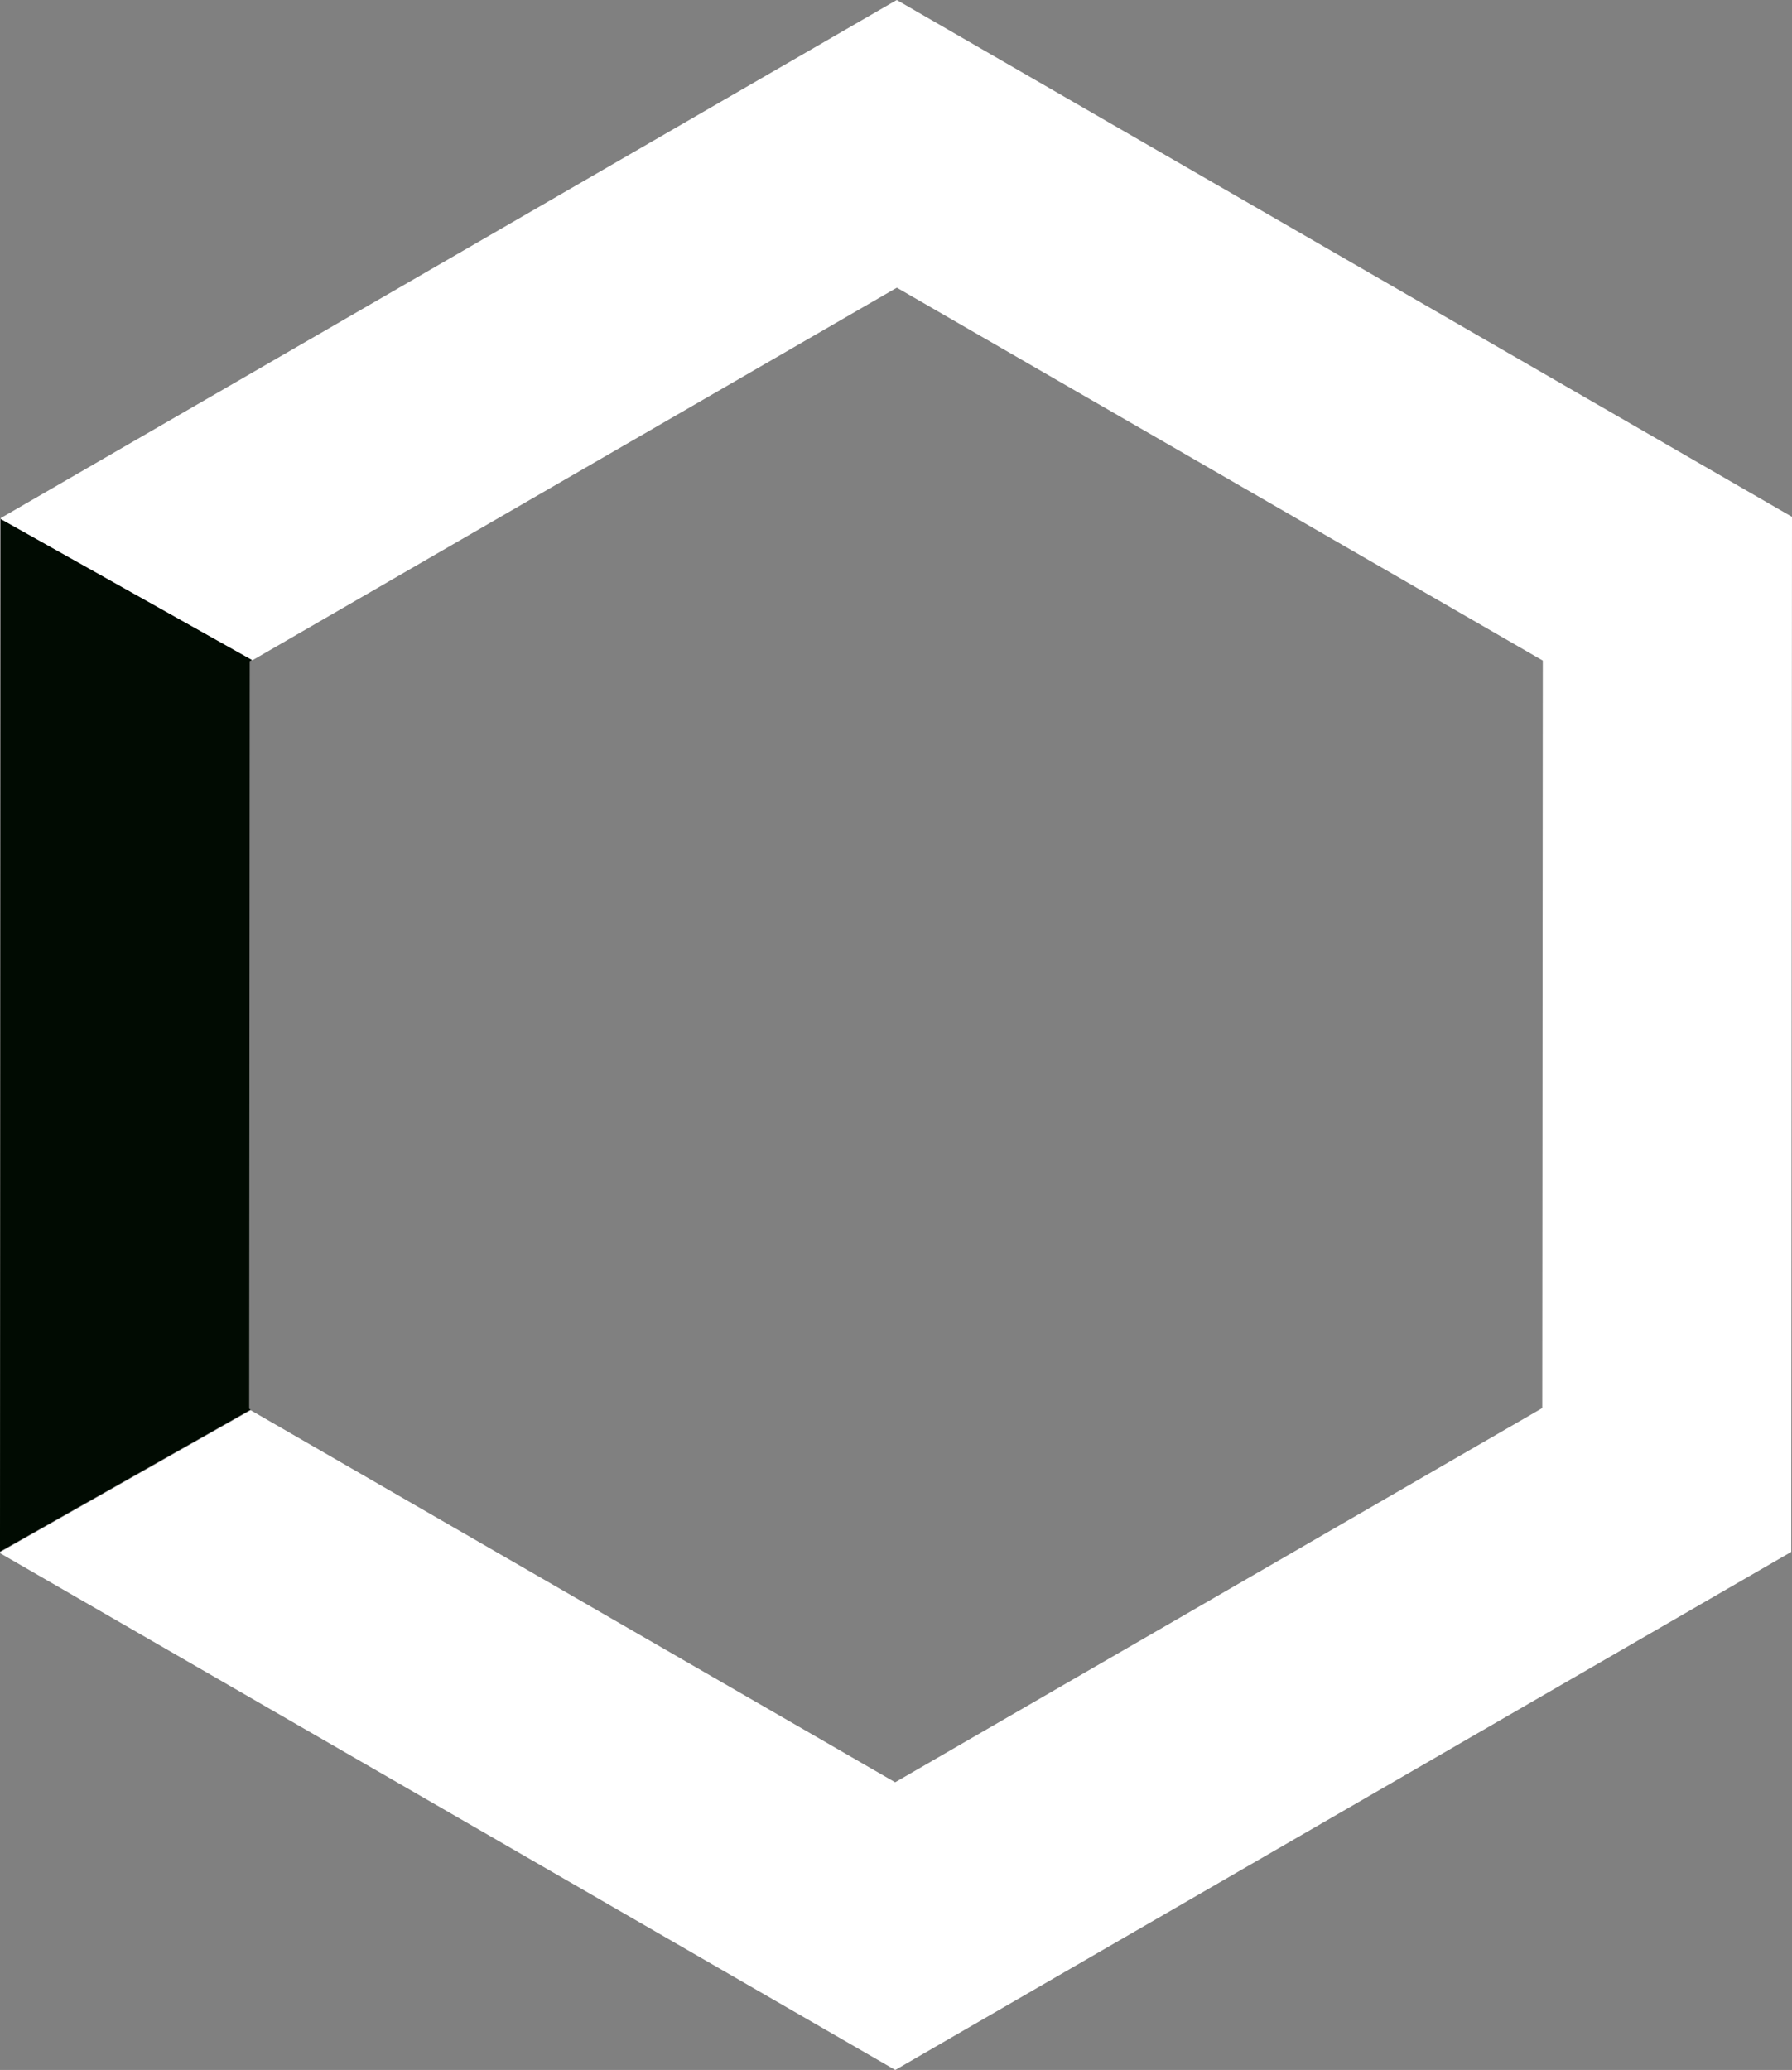
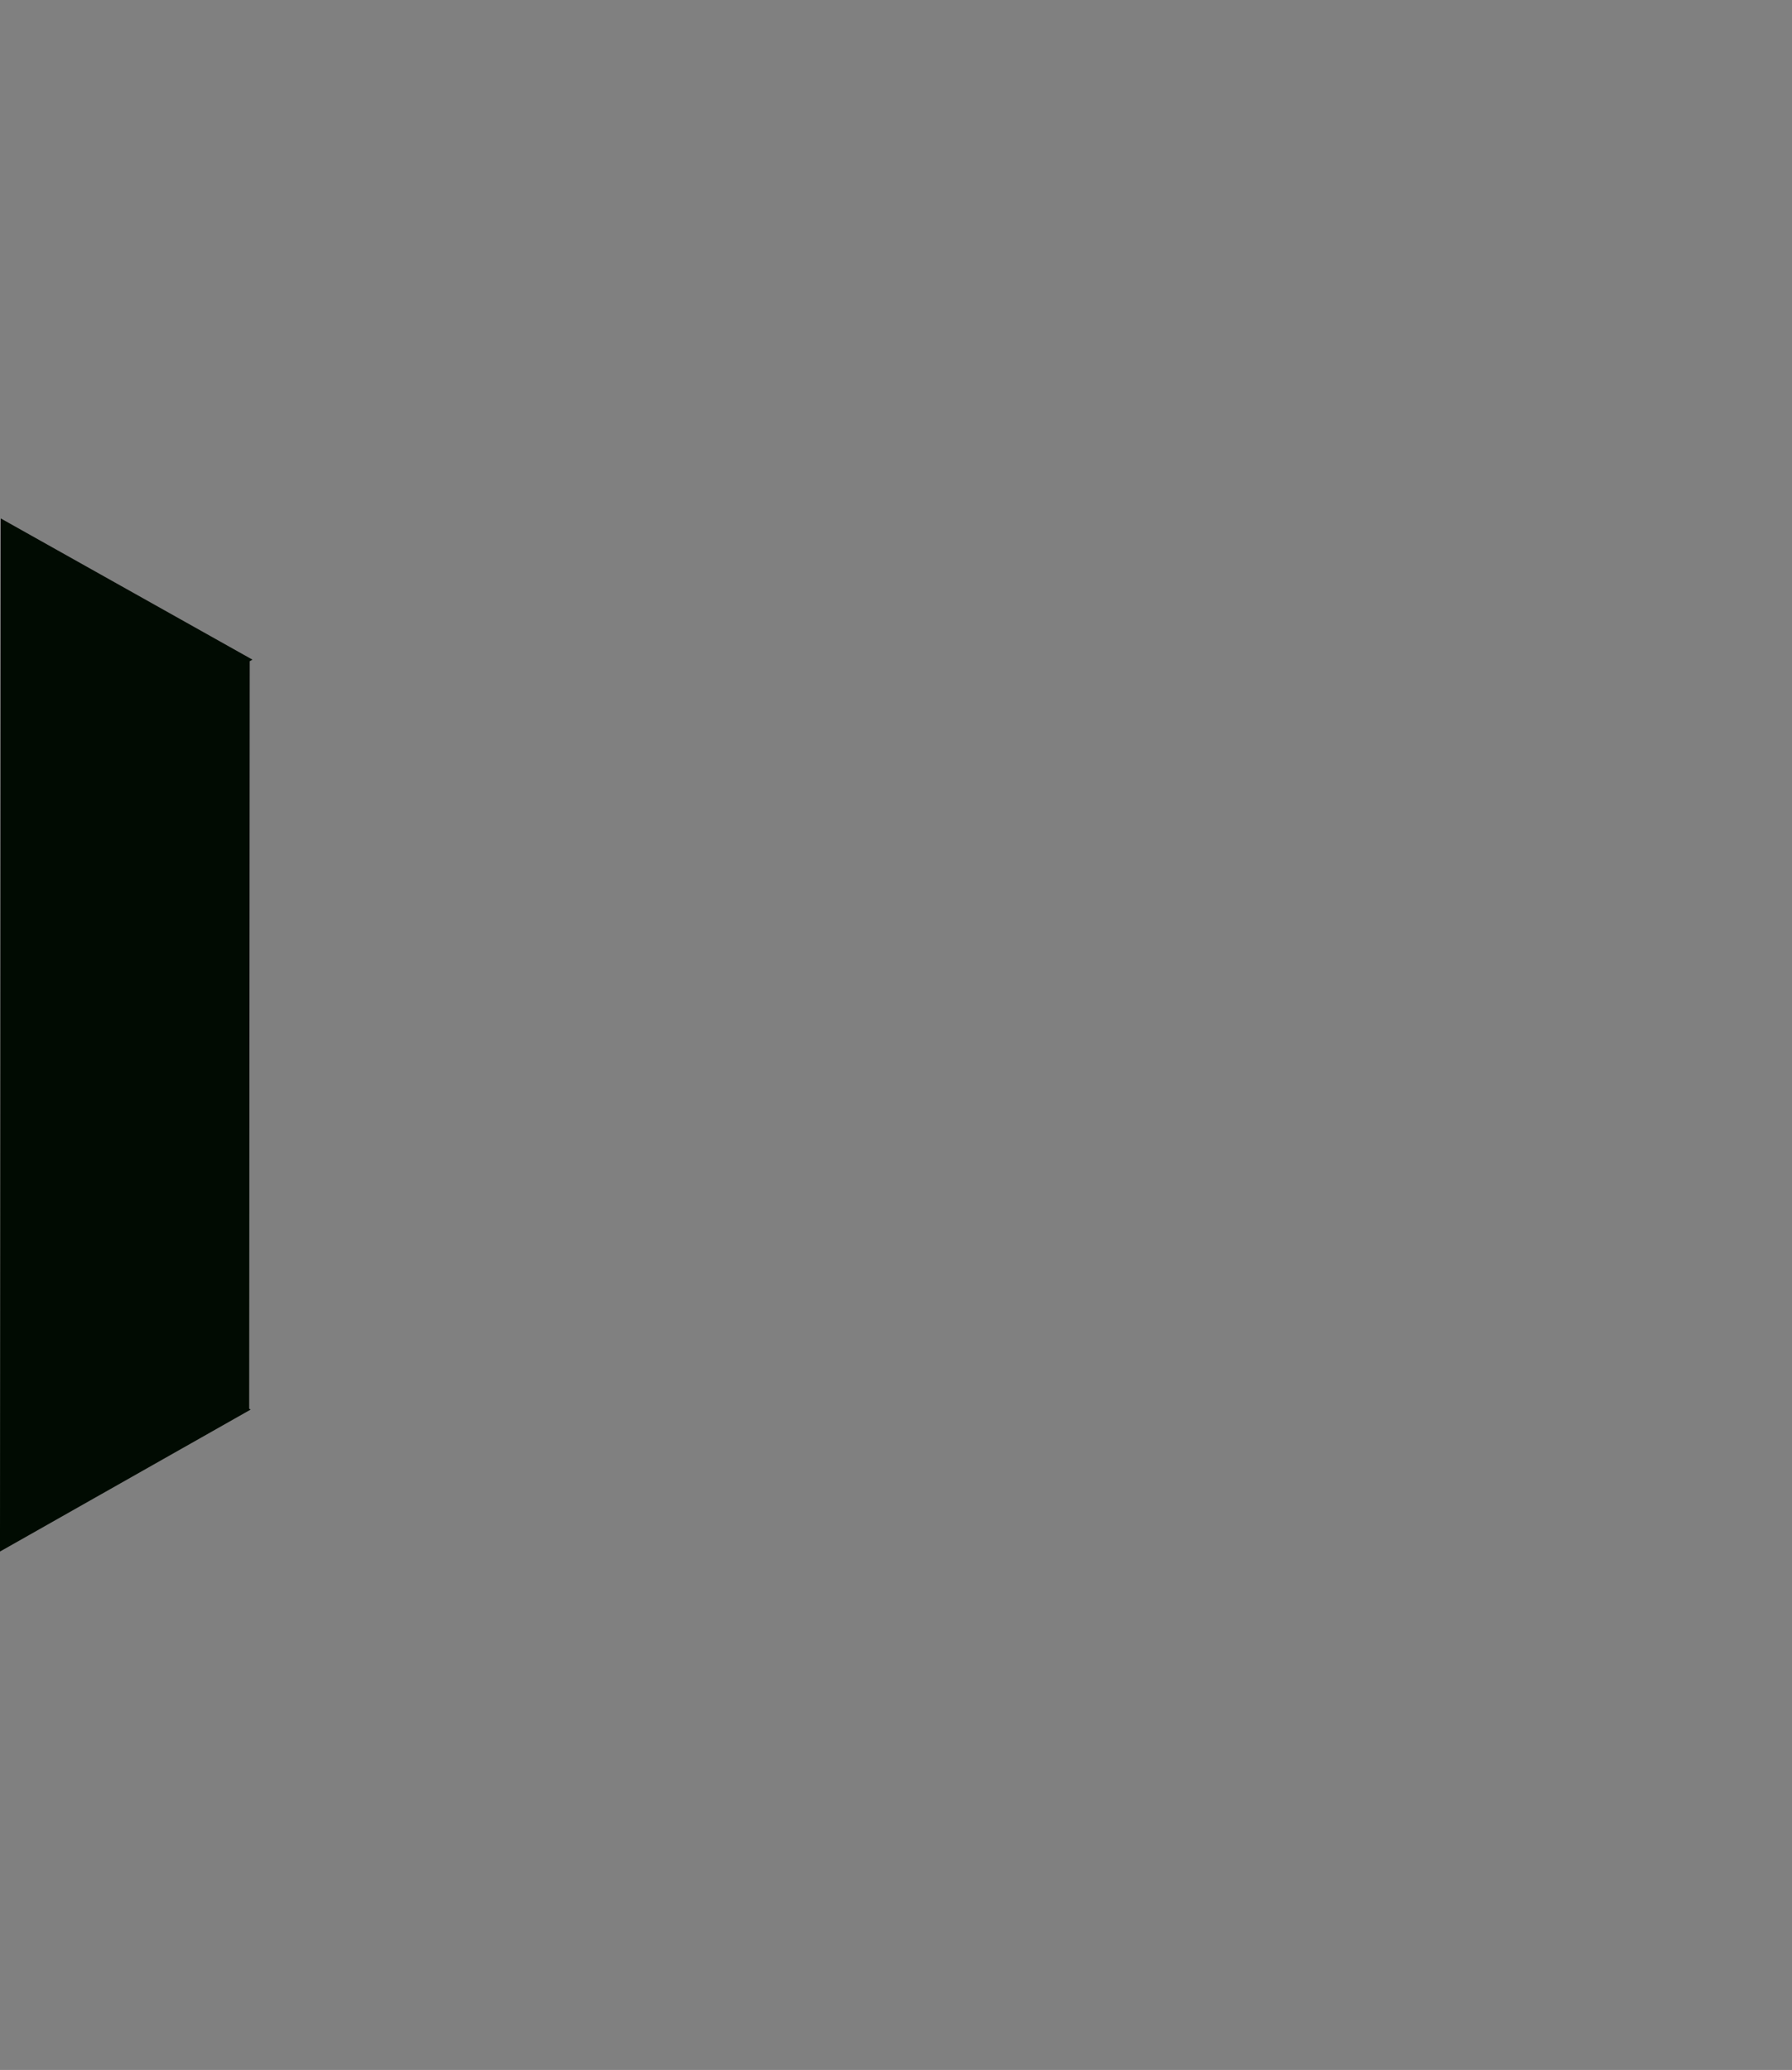
<svg xmlns="http://www.w3.org/2000/svg" width="143.88" height="166.208" viewBox="0 0 143.88 166.208">
  <rect x="0" y="0" width="143.88" height="166.208" fill="#808080" stroke="none" />
  <g id="Group_1297" data-name="Group 1297" transform="translate(-0.001)">
    <g id="Group_1282" data-name="Group 1282">
-       <path id="Intersection_6" data-name="Intersection 6" d="M.141,11.4l.12.069L.218,71.489,0,71.615l20.21,11.34L20.269,0Z" transform="translate(20.269 124.581) rotate(180)" fill="#010b02" />
+       <path id="Intersection_6" data-name="Intersection 6" d="M.141,11.4l.12.069L.218,71.489,0,71.615l20.21,11.34L20.269,0" transform="translate(20.269 124.581) rotate(180)" fill="#010b02" />
      <g id="Group_1029" data-name="Group 1029">
-         <path id="Subtraction_73" data-name="Subtraction 73" d="M72,0h0L.06,41.6,0,124.708l71.88,41.5,71.941-41.6v-.077l-20.21-11.34L71.872,143.109,20.009,113.166l.043-60.02L72.009,23.1l51.743,29.874,20.128-11.4V41.5L72,0Z" transform="translate(143.881 166.208) rotate(180)" fill="#fff" />
-       </g>
+         </g>
    </g>
  </g>
</svg>